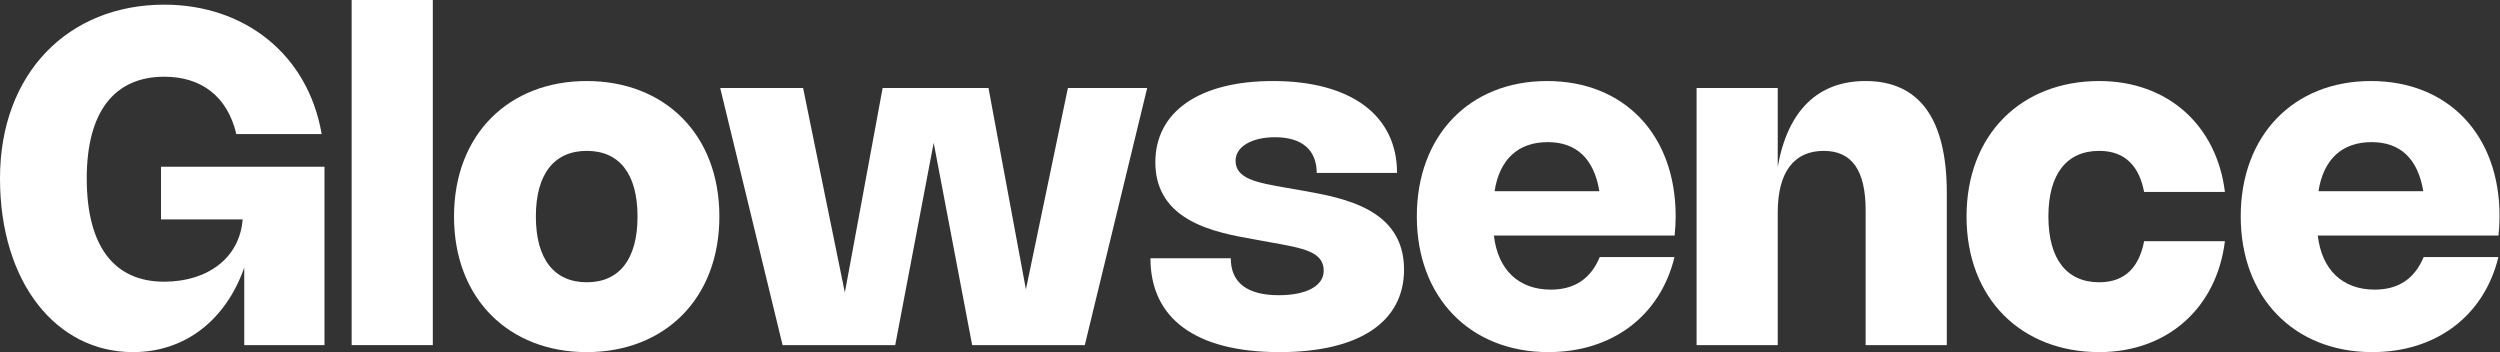
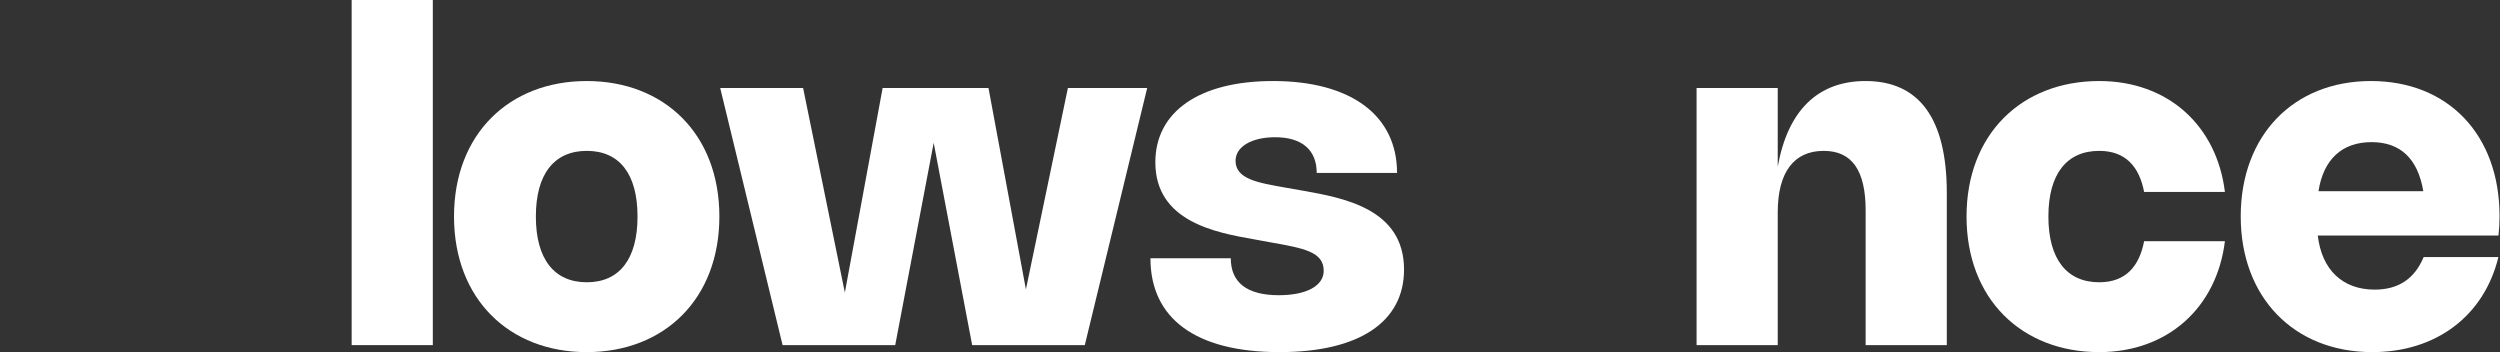
<svg xmlns="http://www.w3.org/2000/svg" width="284" height="40" viewBox="0 0 284 40" fill="none">
  <rect x="0" y="0" width="284" height="40" fill="#333333" stroke="none" />
-   <path d="M9.854 20.265C9.854 27.947 12.94 32 18.649 32C23.576 32 27.232 29.311 27.563 24.927H18.291V18.94H36.861V39.205H27.748V30.397C25.656 36.344 21.046 40 15.099 40C6.411 40 0 32.119 0 20.265C0 8.305 7.775 0.53 18.662 0.53C27.735 0.53 34.98 6.132 36.543 15.232H26.848C25.815 10.861 22.782 8.715 18.675 8.715C12.993 8.715 9.854 12.689 9.854 20.265Z" fill="white" />
  <path d="M49.167 0V39.205H39.948V0H49.167Z" fill="white" />
  <path d="M51.576 24.596C51.576 15.232 57.841 9.205 66.649 9.205C75.47 9.205 81.721 15.232 81.721 24.596C81.721 33.96 75.47 40 66.649 40C57.841 40 51.576 33.96 51.576 24.596ZM60.874 24.596C60.874 29.444 62.967 32.066 66.662 32.066C70.357 32.066 72.423 29.444 72.423 24.596C72.423 19.748 70.357 17.139 66.662 17.139C62.967 17.139 60.874 19.748 60.874 24.596Z" fill="white" />
  <path d="M100.266 10H112.293L116.544 32.874L121.313 10H130.319L123.233 39.205H110.438L106.067 16.225L101.697 39.205H88.902L81.816 10H91.233L95.975 33.232L100.266 10Z" fill="white" />
  <path d="M144.611 9.205C153.512 9.205 158.704 13.139 158.704 19.642H149.578C149.578 17.073 147.949 15.589 144.85 15.589C142.188 15.589 140.36 16.662 140.36 18.265C140.36 20.331 142.85 20.755 146.015 21.311L147.976 21.656C152.585 22.477 159.499 23.695 159.499 30.622C159.499 36.583 154.386 40 145.353 40C135.83 40 130.691 36.185 130.691 29.338H139.817C139.817 32.066 141.618 33.536 145.274 33.536C148.413 33.536 150.373 32.477 150.373 30.755C150.373 28.609 148.108 28.199 144.373 27.536L142.413 27.179C138.174 26.424 131.247 25.205 131.247 18.437C131.247 12.689 136.24 9.205 144.611 9.205Z" fill="white" />
-   <path d="M181.732 29.205H190.222C188.593 35.907 183.123 40 175.904 40C166.99 40 160.951 33.775 160.951 24.583C160.951 15.404 166.924 9.205 175.745 9.205C184.527 9.205 190.355 15.325 190.355 24.556C190.355 25.271 190.315 26.026 190.236 26.755H169.706C170.156 30.636 172.5 32.901 176.169 32.901C178.871 32.901 180.699 31.669 181.732 29.205ZM169.785 21.722H181.692C181.07 18.013 179.083 16.146 175.812 16.146C172.447 16.146 170.341 18.119 169.785 21.722Z" fill="white" />
  <path d="M201.95 24.119V39.205H192.732V10H201.95V18.94C203.089 12.543 206.52 9.205 211.924 9.205C218.043 9.205 221.156 13.497 221.156 21.921V39.205H211.937V23.907C211.937 19.364 210.387 17.139 207.169 17.139C203.805 17.139 201.95 19.55 201.95 24.119Z" fill="white" />
  <path d="M232.697 24.596C232.697 29.444 234.79 32.066 238.472 32.066C241.492 32.066 243.028 30.238 243.571 27.404H252.75C251.823 34.927 246.273 40 238.472 40C229.664 40 223.399 33.96 223.399 24.596C223.399 15.232 229.664 9.205 238.472 9.205C246.286 9.205 251.823 14.265 252.75 21.801H243.571C243.028 18.967 241.492 17.139 238.472 17.139C234.79 17.139 232.697 19.748 232.697 24.596Z" fill="white" />
  <path d="M275.327 29.205H283.817C282.188 35.907 276.718 40 269.499 40C260.585 40 254.546 33.775 254.546 24.583C254.546 15.404 260.519 9.205 269.34 9.205C278.122 9.205 283.949 15.325 283.949 24.556C283.949 25.271 283.91 26.026 283.83 26.755H263.3C263.751 30.636 266.095 32.901 269.764 32.901C272.466 32.901 274.294 31.669 275.327 29.205ZM263.38 21.722H275.287C274.665 18.013 272.678 16.146 269.406 16.146C266.042 16.146 263.936 18.119 263.38 21.722Z" fill="white" />
</svg>